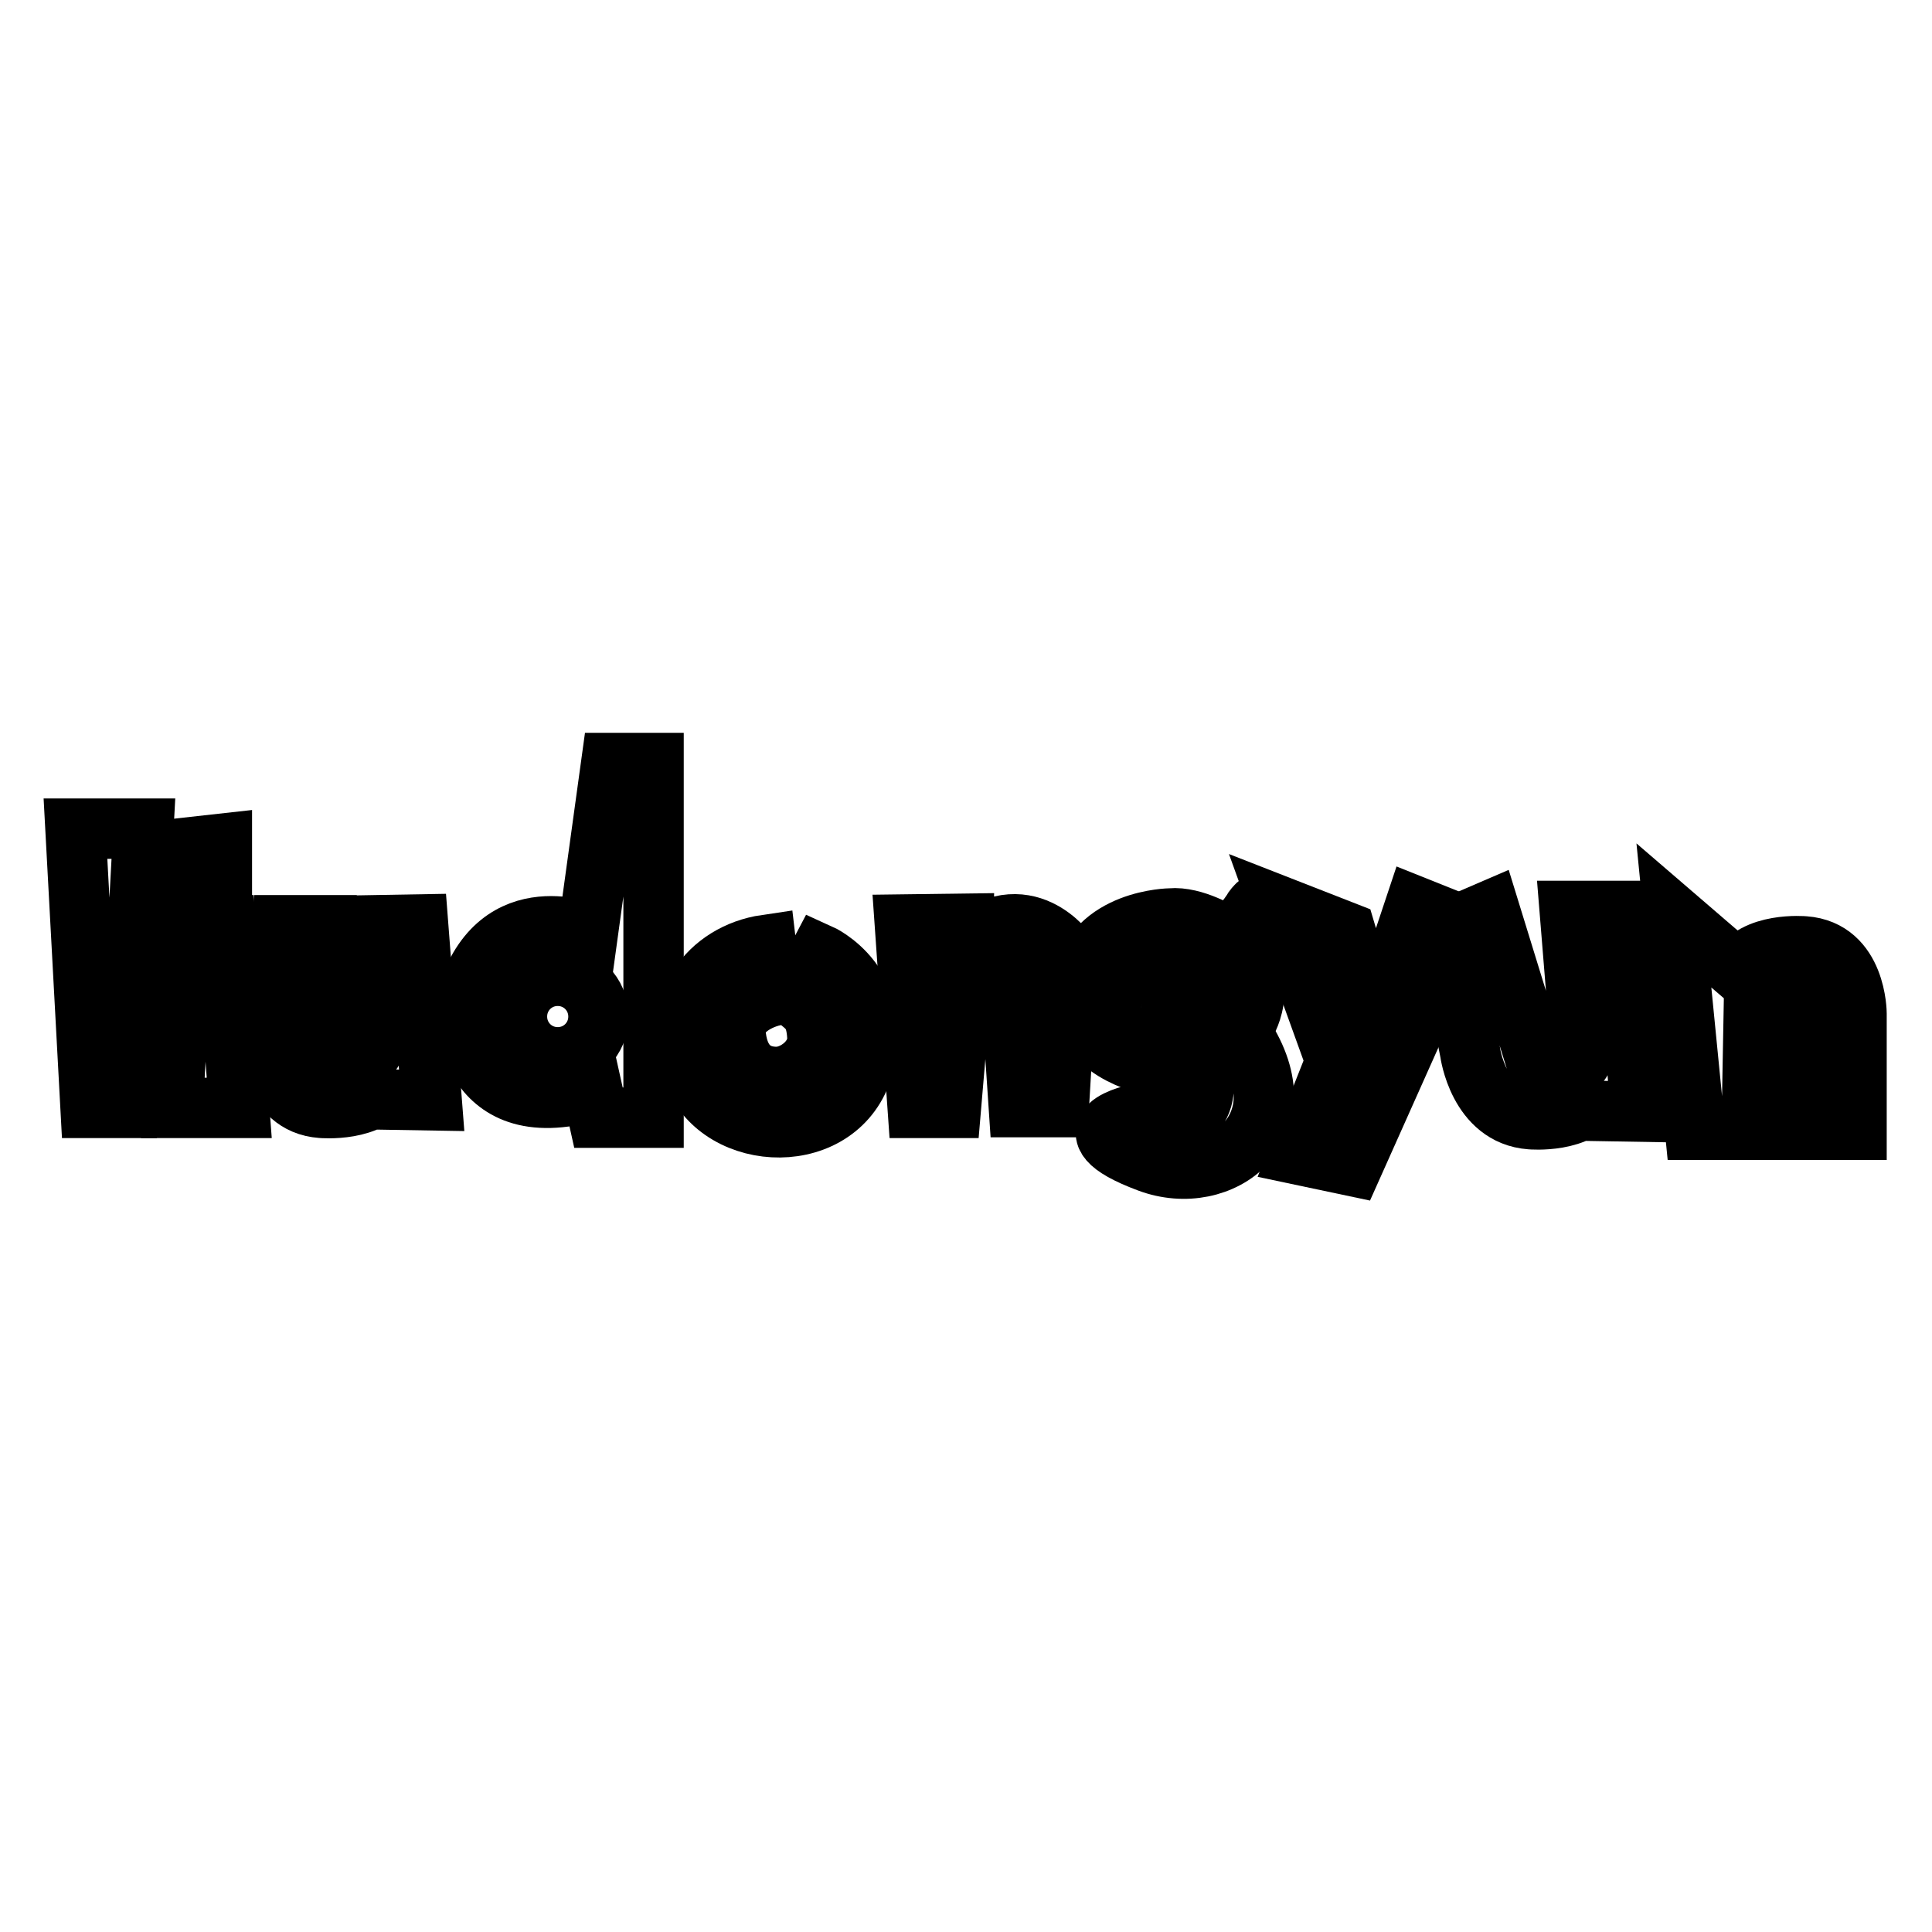
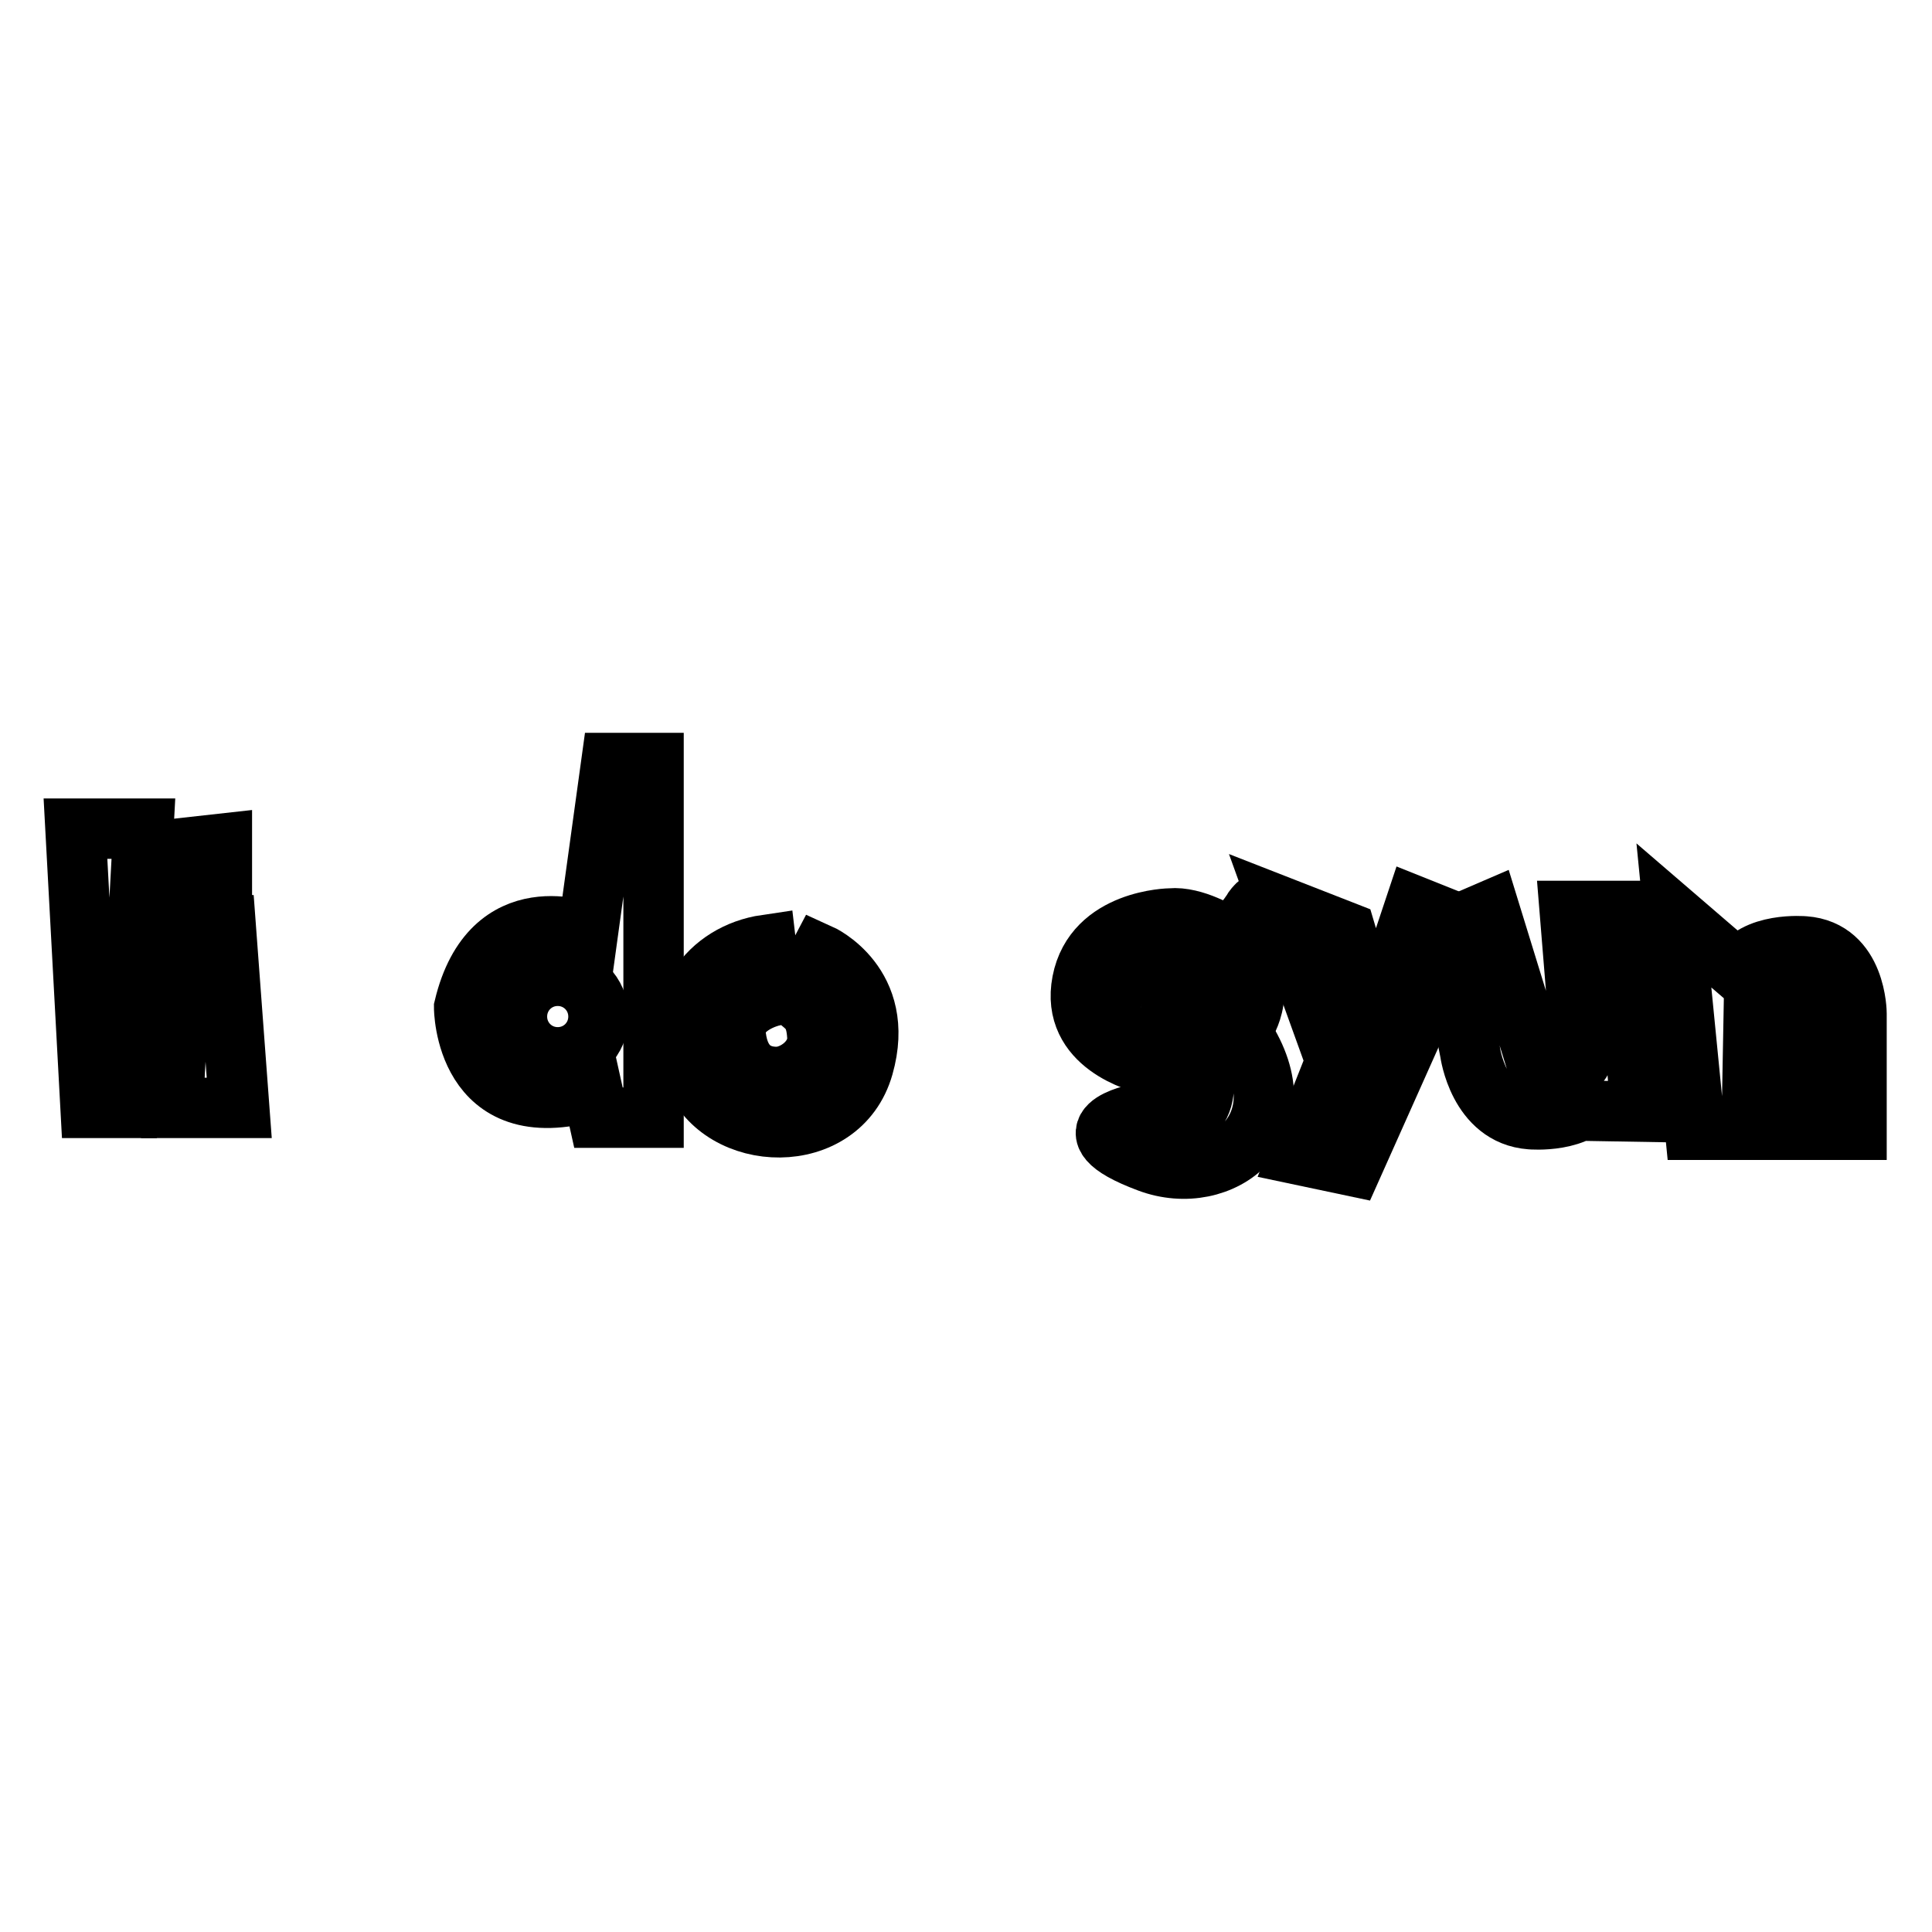
<svg xmlns="http://www.w3.org/2000/svg" version="1.1" x="0px" y="0px" viewBox="0 0 256 256" enable-background="new 0 0 256 256" xml:space="preserve">
  <g>
    <g>
      <path stroke-width="8" fill-opacity="0" stroke="#000000" d="M10,109.8l2,37h5l2-37H10z" />
      <path stroke-width="8" fill-opacity="0" stroke="#000000" d="M24.9,112.3l4.5-0.5v6.1l-6.5,0.5L24.9,112.3z" />
      <path stroke-width="8" fill-opacity="0" stroke="#000000" d="M24.2,122.6h5.7l1.8,24.2h-8.8L24.2,122.6z" />
-       <path stroke-width="8" fill-opacity="0" stroke="#000000" d="M37.3,122.6l-1.6,15.3c0,0,0,8.4,6.9,8.9c0,0,6.7,0.6,8.7-3.3v2.2l5.9,0.1l-1.8-23.3l-5.7,0.1L49.5,139c0,0-2.2,4.1-6.1,0.1l-0.1-16.5H37.3L37.3,122.6z" />
      <path stroke-width="8" fill-opacity="0" stroke="#000000" d="M191.6,123.2l3.2,16.2c0,0,1.1,8.4,8,8.9c0,0,6.7,0.6,8.7-3.3v2.2l5.9,0.1l-2.1-26.6H208l1.6,19.7c0,0-2.2,4.1-6.1,0.1l-6.1-19.8L191.6,123.2z" />
      <path stroke-width="8" fill-opacity="0" stroke="#000000" d="M77.9,123.6c0,0-12.8-5.2-16.4,9.9c0,0,0,16,17,11l0.8,3.6h7.3v-47H81L77.9,123.6z" />
      <path stroke-width="8" fill-opacity="0" stroke="#000000" d="M68.5,134.7c0,3,2.4,5.4,5.4,5.4c3,0,5.4-2.4,5.4-5.4l0,0c0-3-2.4-5.4-5.4-5.4C70.9,129.3,68.5,131.7,68.5,134.7z" />
-       <path stroke-width="8" fill-opacity="0" stroke="#000000" d="M119.9,122.5l1.7,24.3l4.4,0l1.5-17.6c0,0,2.7-2.6,6.3-0.4l1.2,17.9h5.3l1.2-20.3c0,0-5.6-8.2-13.9-0.9c-0.1,0.1,0-3.1,0-3.1L119.9,122.5L119.9,122.5z" />
      <path stroke-width="8" fill-opacity="0" stroke="#000000" d="M159.1,140.5c0,0,3.3,11.1-8.4,7.1c0,0-10.3,2,1.5,6.4c9.6,3.6,20.5-4.6,12.5-16.8l-2.6-2.7l-3.7,2.4L159.1,140.5z" />
      <path stroke-width="8" fill-opacity="0" stroke="#000000" d="M169.6,120.1l8.7,3.4l3.8,12.8l5.4-16.2l6,2.4l-14.3,32l-7.1-1.5l4.9-12.4L169.6,120.1z" />
      <path stroke-width="8" fill-opacity="0" stroke="#000000" d="M161.5,124.3c0,0,2.8,0.5,5.1-3.3c2.3-3.8,1,4.9-1.3,5.7C163,127.5,161.5,124.3,161.5,124.3z" />
      <path stroke-width="8" fill-opacity="0" stroke="#000000" d="M161.3,124.8c1.1,0.2,2.4-0.3,3.3-0.9c1.1-0.7,1.9-1.7,2.6-2.8c0.1-0.2,0.2-0.3,0.3-0.5c0.3-0.4,0,0.3-0.5-0.2c0.1,0.1,0.1,0.5,0.1,0.6c0,1.5-0.6,3.4-1.4,4.6c-1.2,1.7-3.1-0.7-3.5-1.6c-0.3-0.6-1.6-0.2-1.3,0.4c0.8,1.8,2.7,3.4,4.7,2.6c1.8-0.7,2.4-3.3,2.7-5c0.1-0.6,0.3-1.5,0-2.1c-0.3-0.6-1.2-0.5-1.6-0.1c-0.3,0.3-0.6,0.6-0.8,1c-0.6,0.9-1.3,1.8-2.3,2.4c-0.6,0.3-1.3,0.6-2,0.5C161.1,123.7,160.4,124.7,161.3,124.8z" />
      <path stroke-width="8" fill-opacity="0" stroke="#000000" d="M101.5,125.2l0.8,6.8c0,0-5.3,1.2-4.8,5.3c0.5,4.2,3,5.4,5.4,5.4c2.4,0,5.6-2.3,5.4-5.4c-0.2-3.1-1.2-3.7-2.8-5l3.1-5.9c0,0,8.9,4,5.8,14.9c-3.1,10.9-18.9,10.3-22.5,1C88.4,133.2,94,126.3,101.5,125.2z" />
      <path stroke-width="8" fill-opacity="0" stroke="#000000" d="M246,149.6v-15.3c0,0,0-8.4-6.9-8.9c0,0-6.7-0.6-8.7,3.3l-8.6-7.4l0,0l2.8,28.4h7.5l0.3-16.4c0,0,2.2-4.1,6.1-0.1l0.1,16.5H246L246,149.6z" />
      <path stroke-width="8" fill-opacity="0" stroke="#000000" d="M155.1,121.7c0,0-10.1,0.1-11.7,8.4c-1.6,8.3,7.6,10.7,9,11c1.4,0.2,6.9,1.7,12.7-5.6c0,0,3.9-6.1-3-11.6C162.1,123.8,158.2,121.4,155.1,121.7z" />
      <path stroke-width="8" fill-opacity="0" stroke="#000000" d="M154.5,127.2c0,0,4.6-0.1,4.2,4.1c-0.4,4.3-3.5,3.1-3.9,3.9c-0.4,0.7-5.2-1-4.4-3.8C151.1,128.6,153.4,127.5,154.5,127.2z" />
      <path stroke-width="8" fill-opacity="0" stroke="#000000" d="M140.5,116.9" />
    </g>
  </g>
</svg>